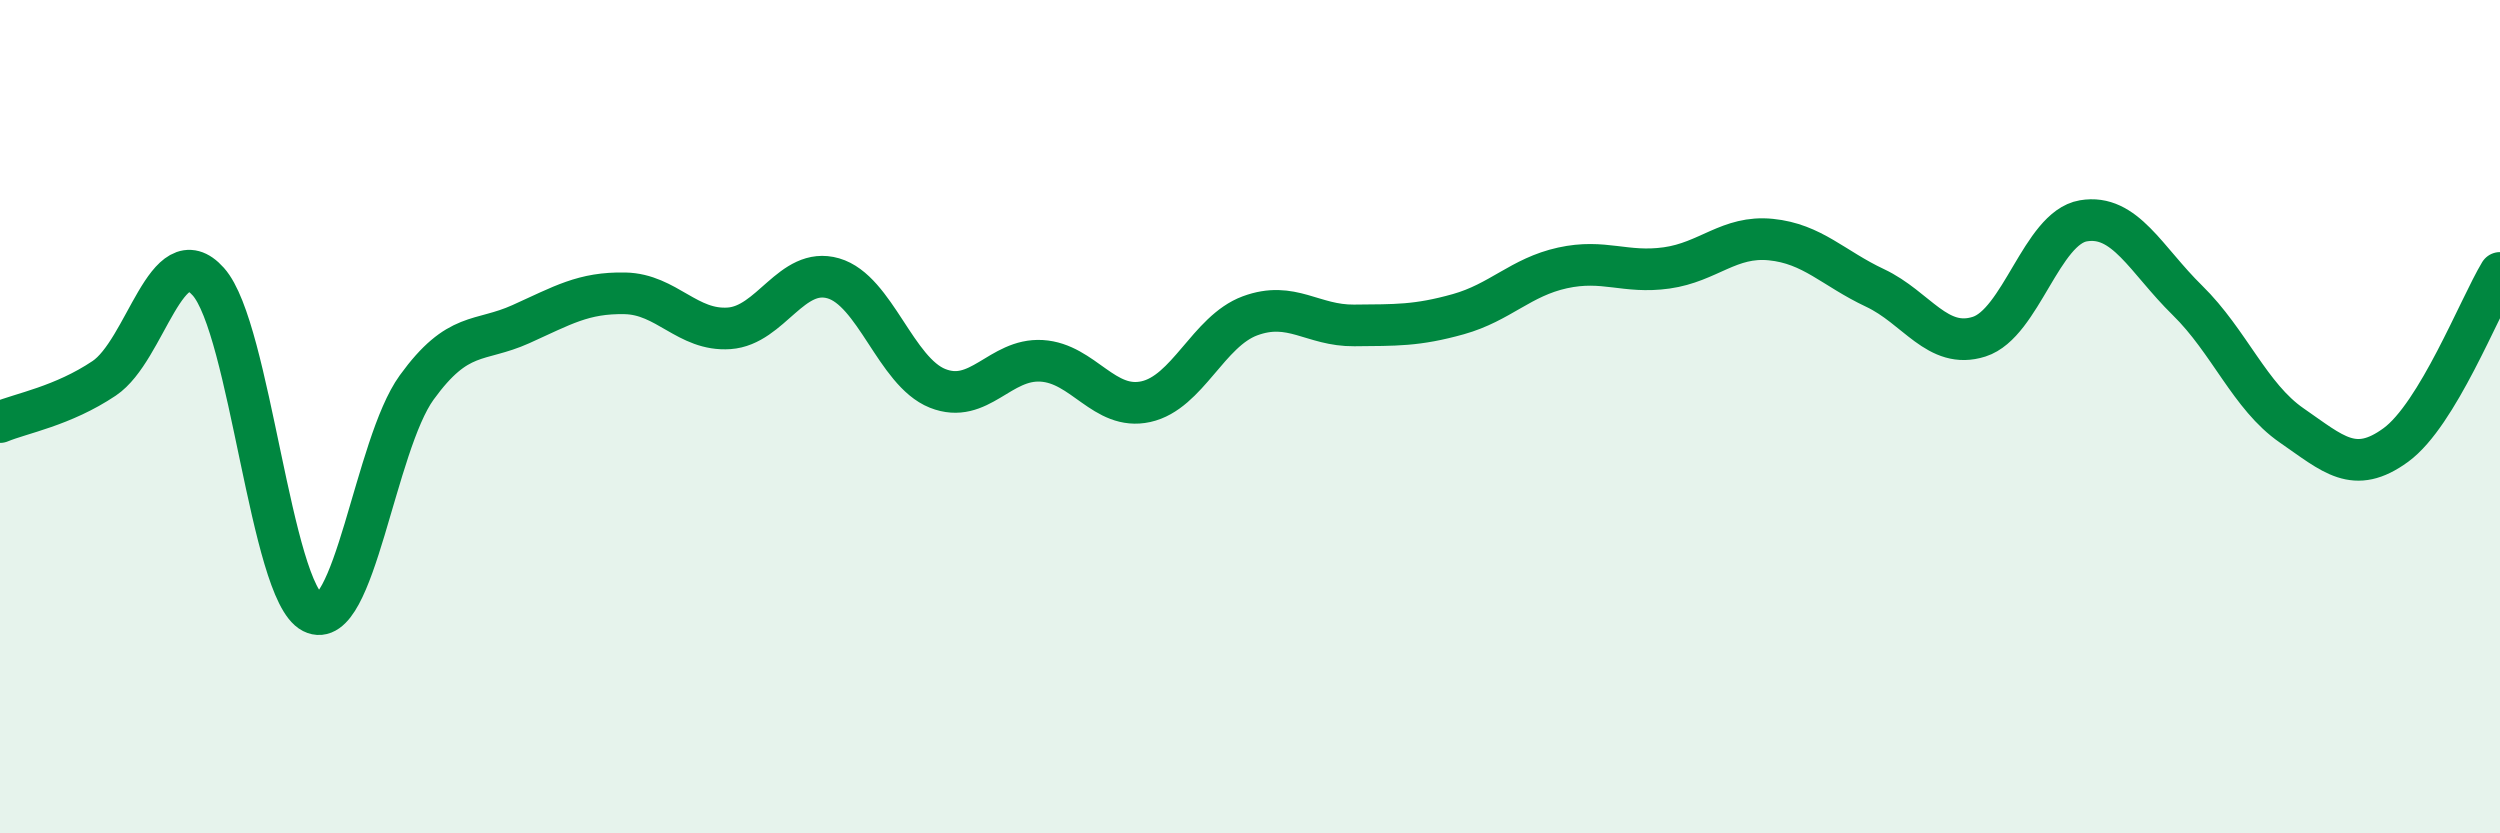
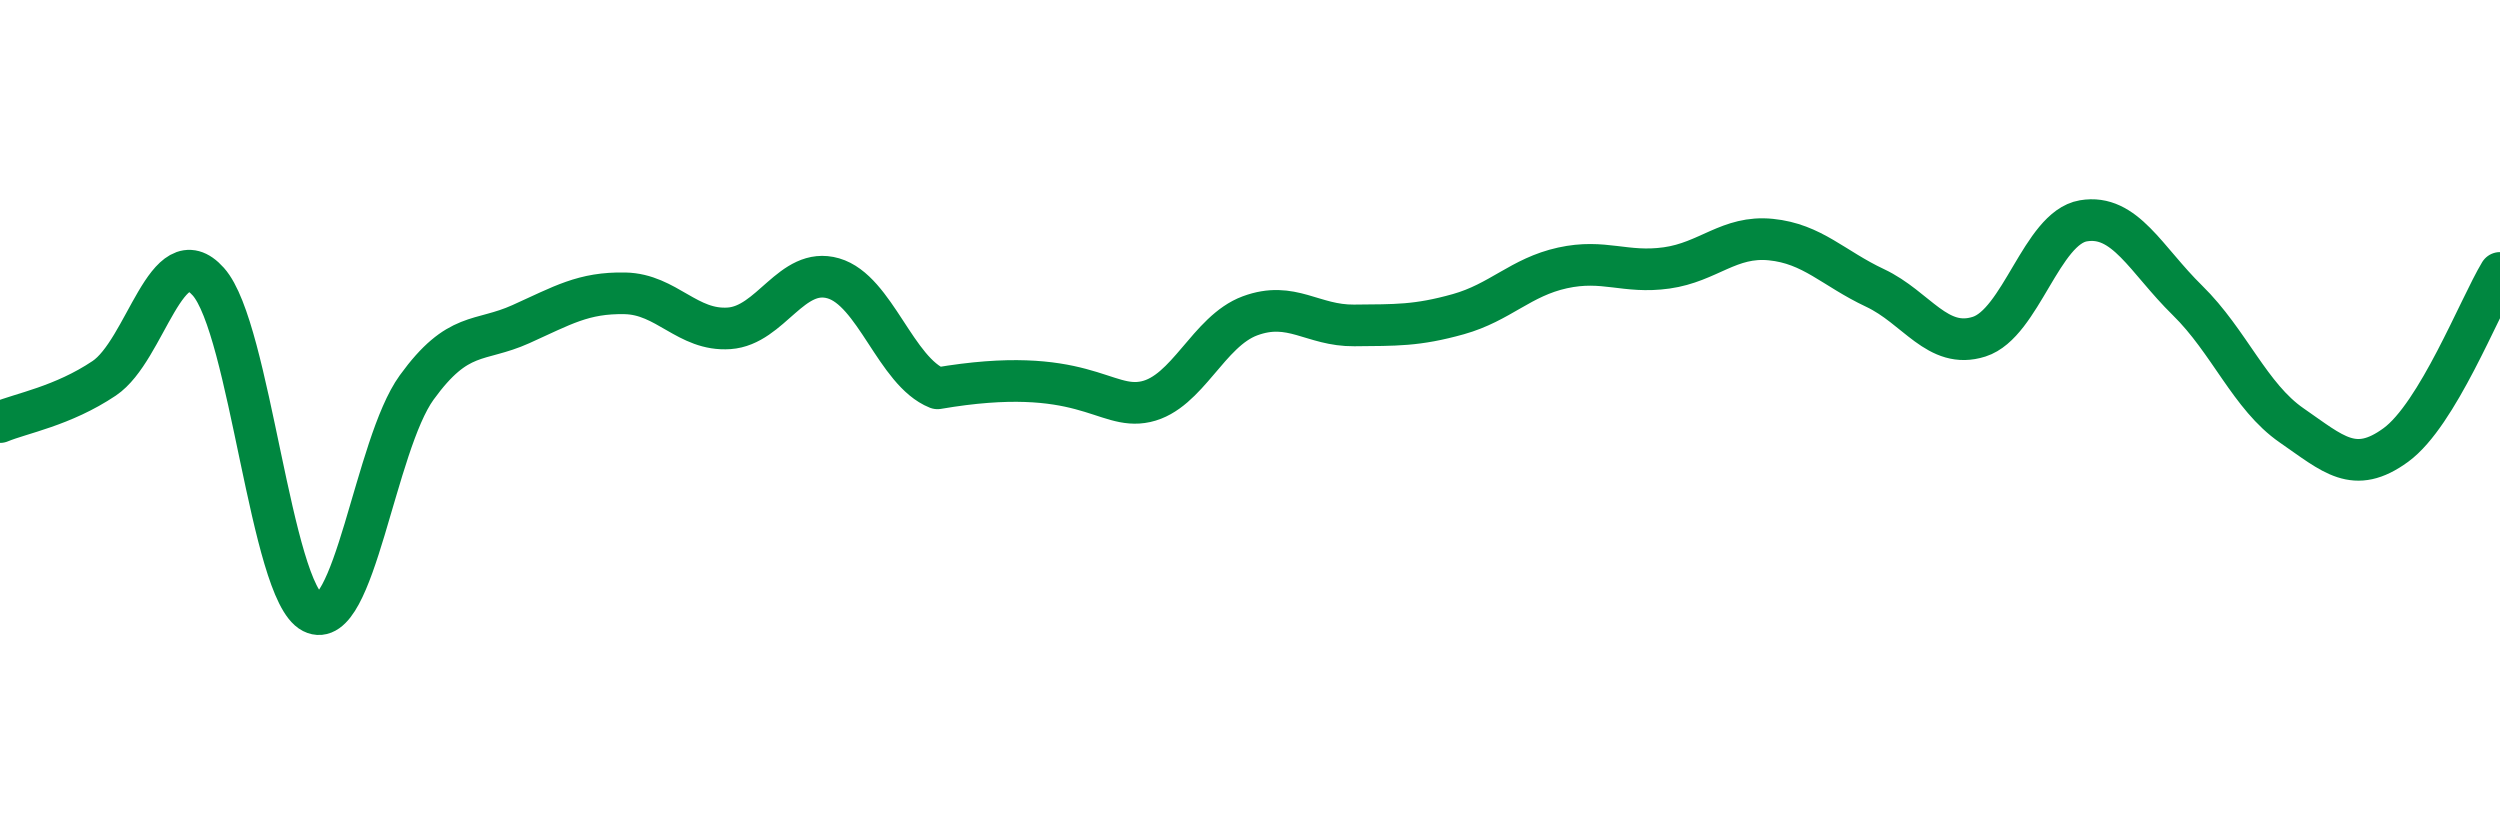
<svg xmlns="http://www.w3.org/2000/svg" width="60" height="20" viewBox="0 0 60 20">
-   <path d="M 0,10.13 C 0.5,9.92 1.5,9.75 2.5,9.08 C 3.5,8.41 4,5.64 5,6.76 C 6,7.88 6.5,14.19 7.5,14.7 C 8.5,15.21 9,10.68 10,9.3 C 11,7.92 11.5,8.23 12.5,7.78 C 13.5,7.33 14,7.02 15,7.04 C 16,7.06 16.5,7.95 17.5,7.88 C 18.5,7.81 19,6.39 20,6.68 C 21,6.97 21.5,8.92 22.5,9.32 C 23.5,9.72 24,8.6 25,8.66 C 26,8.72 26.5,9.86 27.5,9.64 C 28.5,9.42 29,7.95 30,7.58 C 31,7.21 31.5,7.82 32.5,7.81 C 33.5,7.8 34,7.82 35,7.54 C 36,7.26 36.5,6.65 37.5,6.43 C 38.5,6.21 39,6.57 40,6.43 C 41,6.29 41.5,5.65 42.5,5.75 C 43.5,5.85 44,6.44 45,6.91 C 46,7.38 46.5,8.4 47.5,8.08 C 48.5,7.76 49,5.47 50,5.3 C 51,5.13 51.5,6.23 52.5,7.21 C 53.5,8.19 54,9.52 55,10.21 C 56,10.9 56.5,11.41 57.5,10.68 C 58.5,9.95 59.5,7.38 60,6.55L60 20L0 20Z" fill="#008740" opacity="0.1" stroke-linecap="round" stroke-linejoin="round" />
-   <path d="M 0,10.13 C 0.5,9.92 1.5,9.75 2.5,9.08 C 3.5,8.41 4,5.64 5,6.76 C 6,7.88 6.5,14.19 7.5,14.7 C 8.5,15.21 9,10.68 10,9.3 C 11,7.92 11.5,8.23 12.5,7.78 C 13.5,7.33 14,7.02 15,7.04 C 16,7.06 16.5,7.95 17.5,7.88 C 18.5,7.81 19,6.39 20,6.68 C 21,6.97 21.5,8.92 22.5,9.32 C 23.5,9.72 24,8.6 25,8.66 C 26,8.72 26.5,9.86 27.5,9.64 C 28.5,9.42 29,7.95 30,7.58 C 31,7.21 31.5,7.82 32.5,7.81 C 33.5,7.8 34,7.82 35,7.54 C 36,7.26 36.5,6.65 37.5,6.43 C 38.5,6.21 39,6.57 40,6.43 C 41,6.29 41.5,5.65 42.5,5.75 C 43.5,5.85 44,6.44 45,6.91 C 46,7.38 46.5,8.4 47.5,8.08 C 48.5,7.76 49,5.47 50,5.3 C 51,5.13 51.5,6.23 52.5,7.21 C 53.5,8.19 54,9.52 55,10.21 C 56,10.9 56.5,11.41 57.5,10.68 C 58.5,9.95 59.5,7.38 60,6.55" stroke="#008740" stroke-width="1" fill="none" stroke-linecap="round" stroke-linejoin="round" />
+   <path d="M 0,10.13 C 0.5,9.92 1.5,9.75 2.5,9.08 C 3.5,8.41 4,5.64 5,6.76 C 6,7.88 6.5,14.19 7.5,14.7 C 8.5,15.21 9,10.68 10,9.3 C 11,7.92 11.5,8.23 12.5,7.78 C 13.5,7.33 14,7.02 15,7.04 C 16,7.06 16.5,7.95 17.5,7.88 C 18.5,7.81 19,6.39 20,6.68 C 21,6.97 21.5,8.92 22.5,9.32 C 26,8.72 26.5,9.86 27.5,9.64 C 28.5,9.42 29,7.95 30,7.58 C 31,7.21 31.5,7.82 32.5,7.81 C 33.5,7.8 34,7.82 35,7.54 C 36,7.26 36.5,6.65 37.5,6.43 C 38.5,6.21 39,6.57 40,6.43 C 41,6.29 41.5,5.65 42.5,5.75 C 43.5,5.85 44,6.44 45,6.91 C 46,7.38 46.5,8.4 47.5,8.08 C 48.5,7.76 49,5.47 50,5.3 C 51,5.13 51.5,6.23 52.5,7.21 C 53.5,8.19 54,9.52 55,10.21 C 56,10.9 56.5,11.41 57.5,10.68 C 58.5,9.95 59.5,7.38 60,6.55" stroke="#008740" stroke-width="1" fill="none" stroke-linecap="round" stroke-linejoin="round" />
</svg>